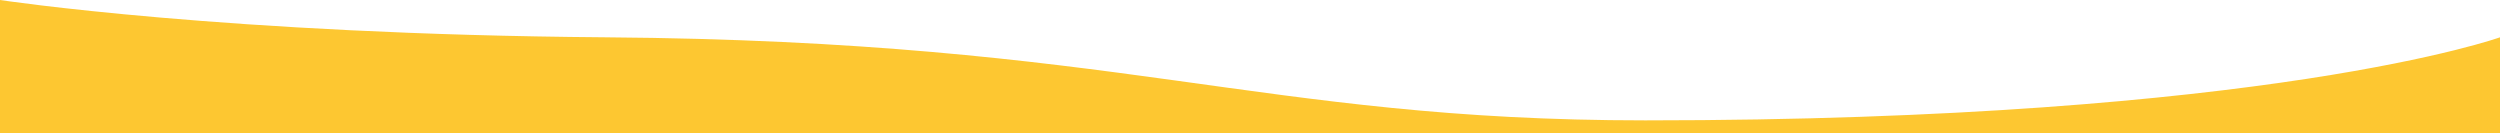
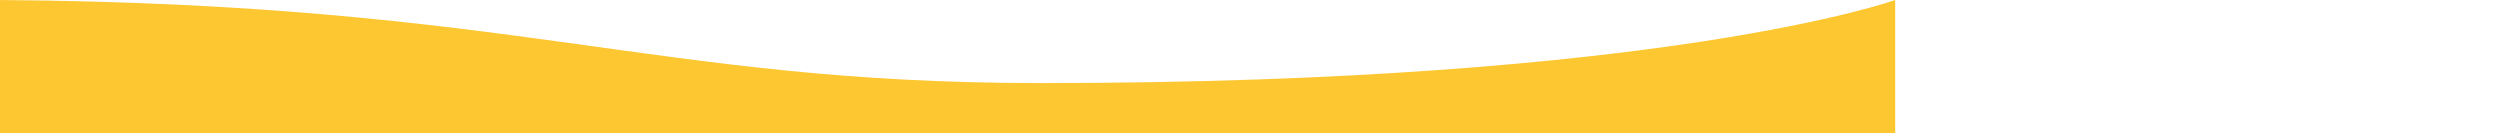
<svg xmlns="http://www.w3.org/2000/svg" width="1920" height="102.24" viewBox="0 0 1920 102.24">
-   <path id="pagination-wave-top" d="M0,0S173.725,26.448,464.475,28.648c398.209,3.013,501.353,63.8,799.1,63.8,479.458,0,656.428-63.8,656.428-63.8V102.24H0Z" fill="#fdc731" />
+   <path id="pagination-wave-top" d="M0,0c398.209,3.013,501.353,63.8,799.1,63.8,479.458,0,656.428-63.8,656.428-63.8V102.24H0Z" fill="#fdc731" />
</svg>